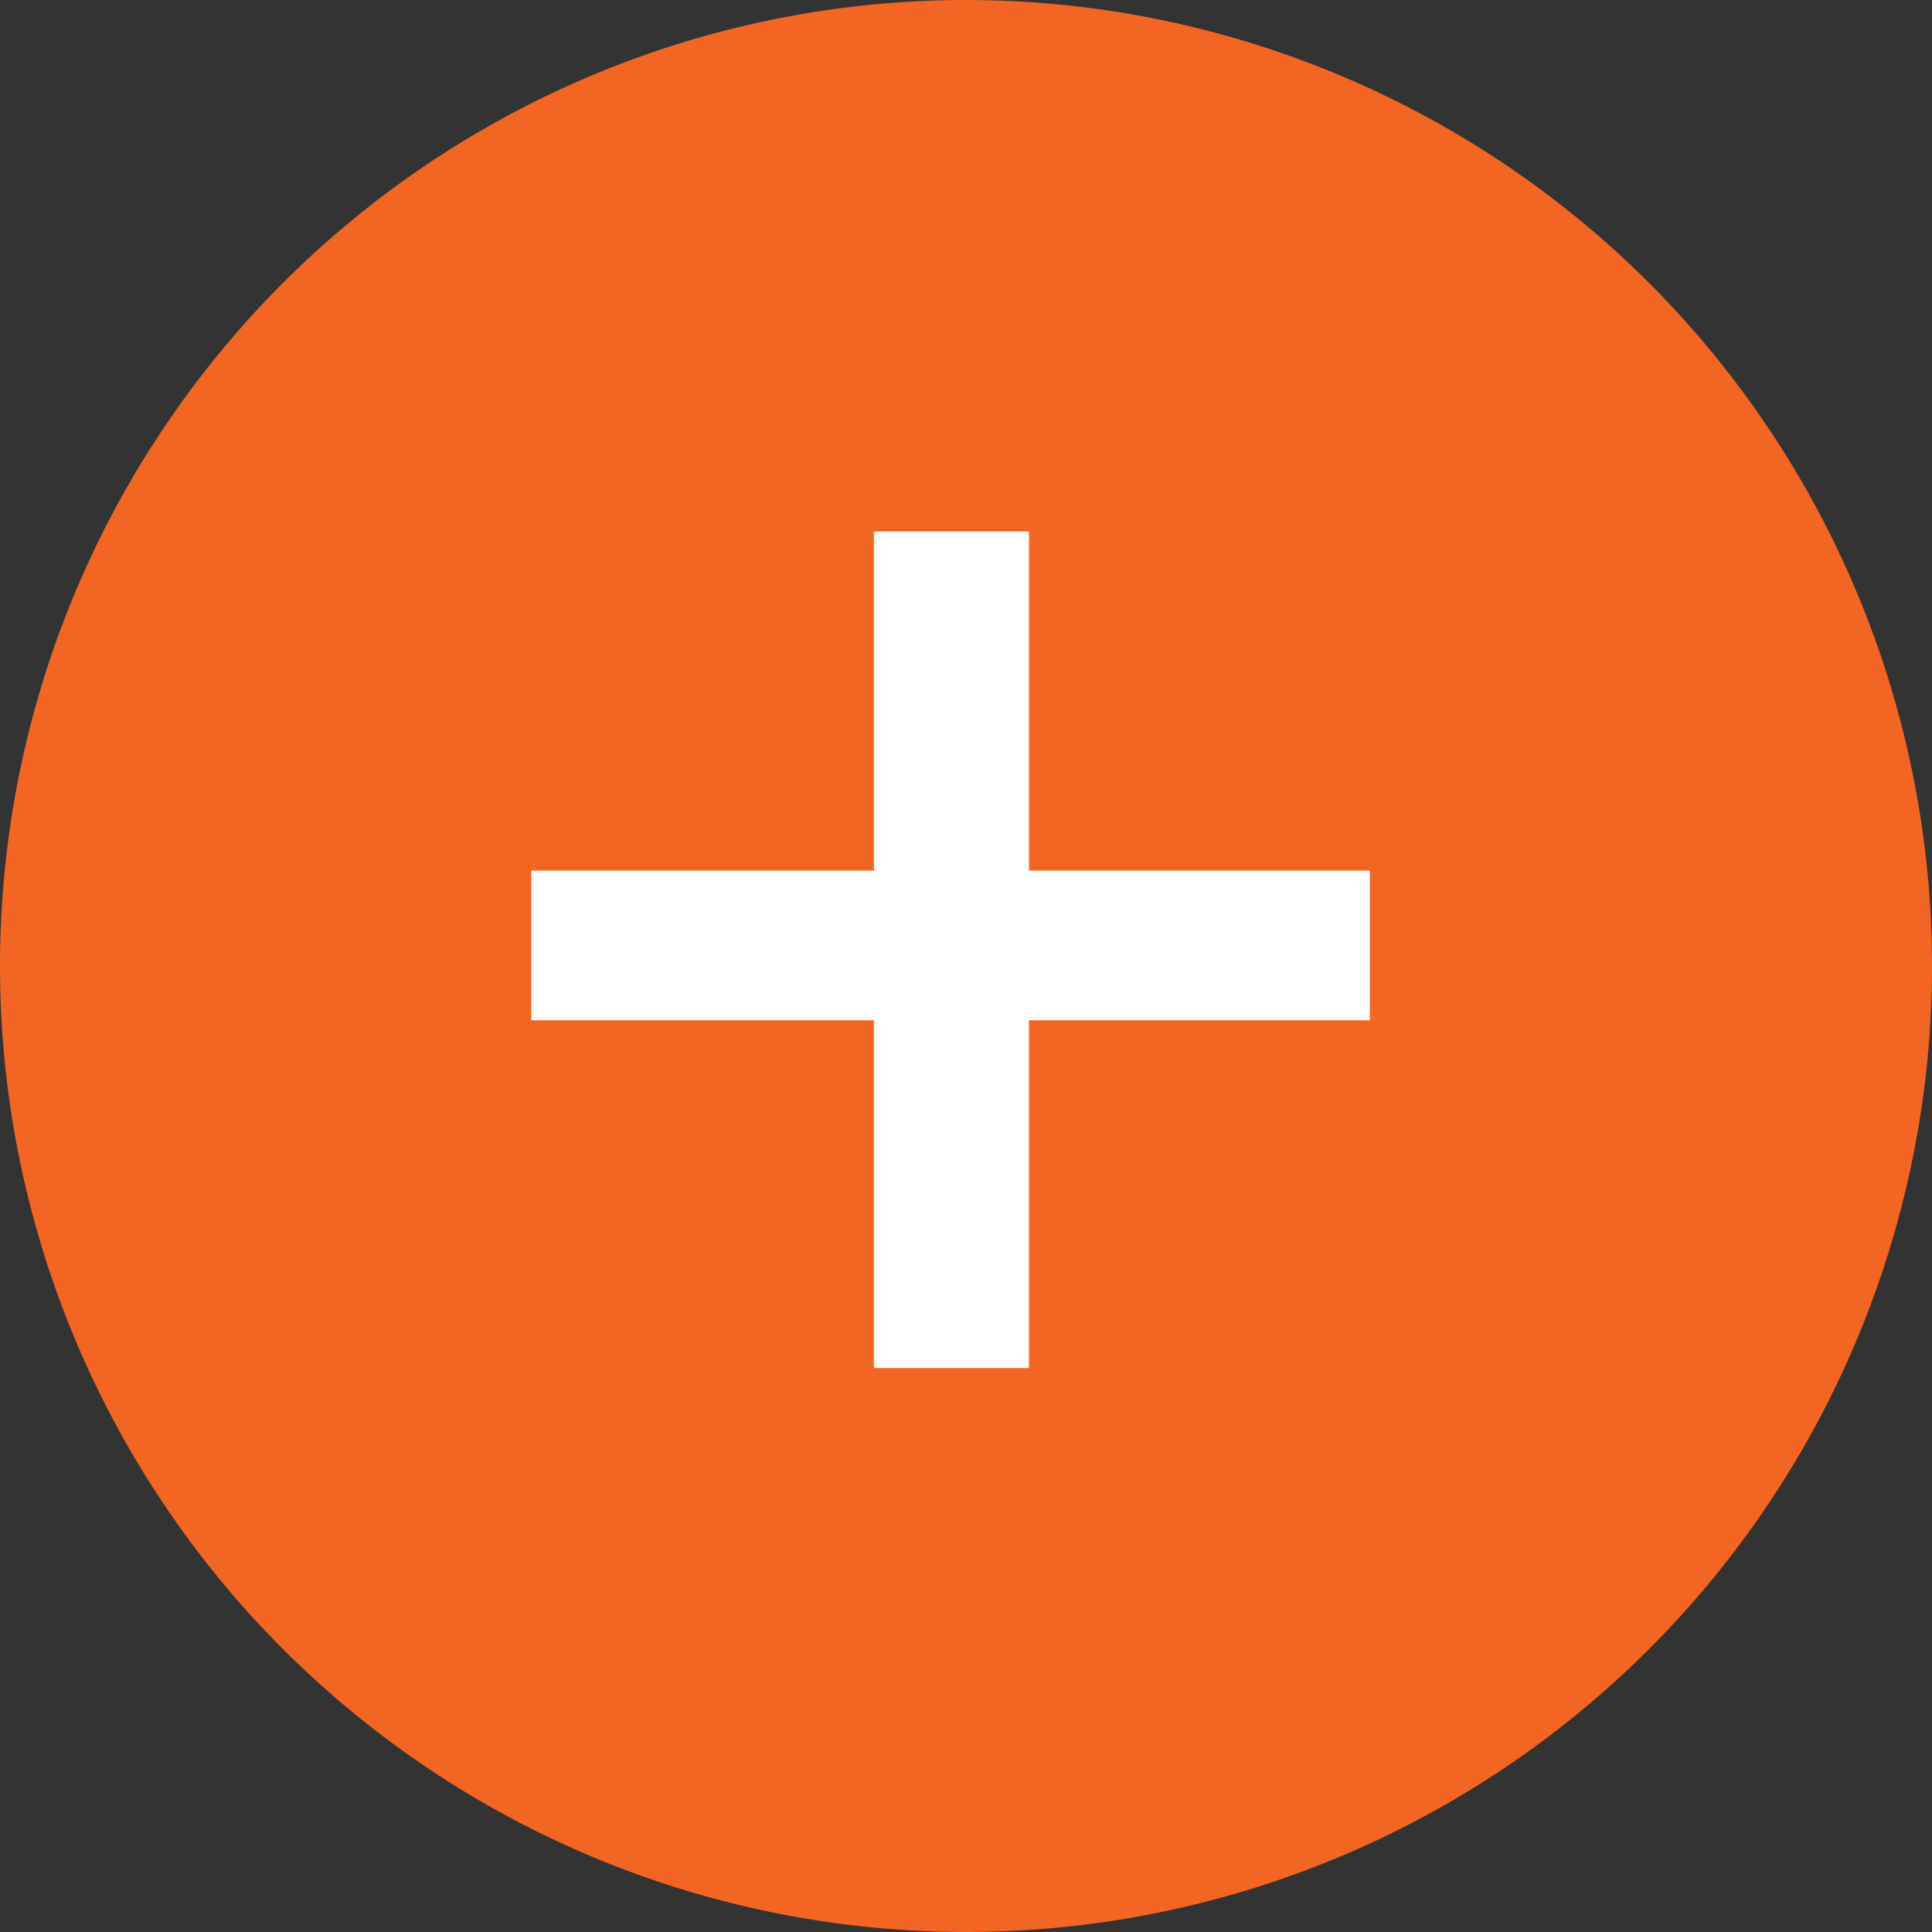
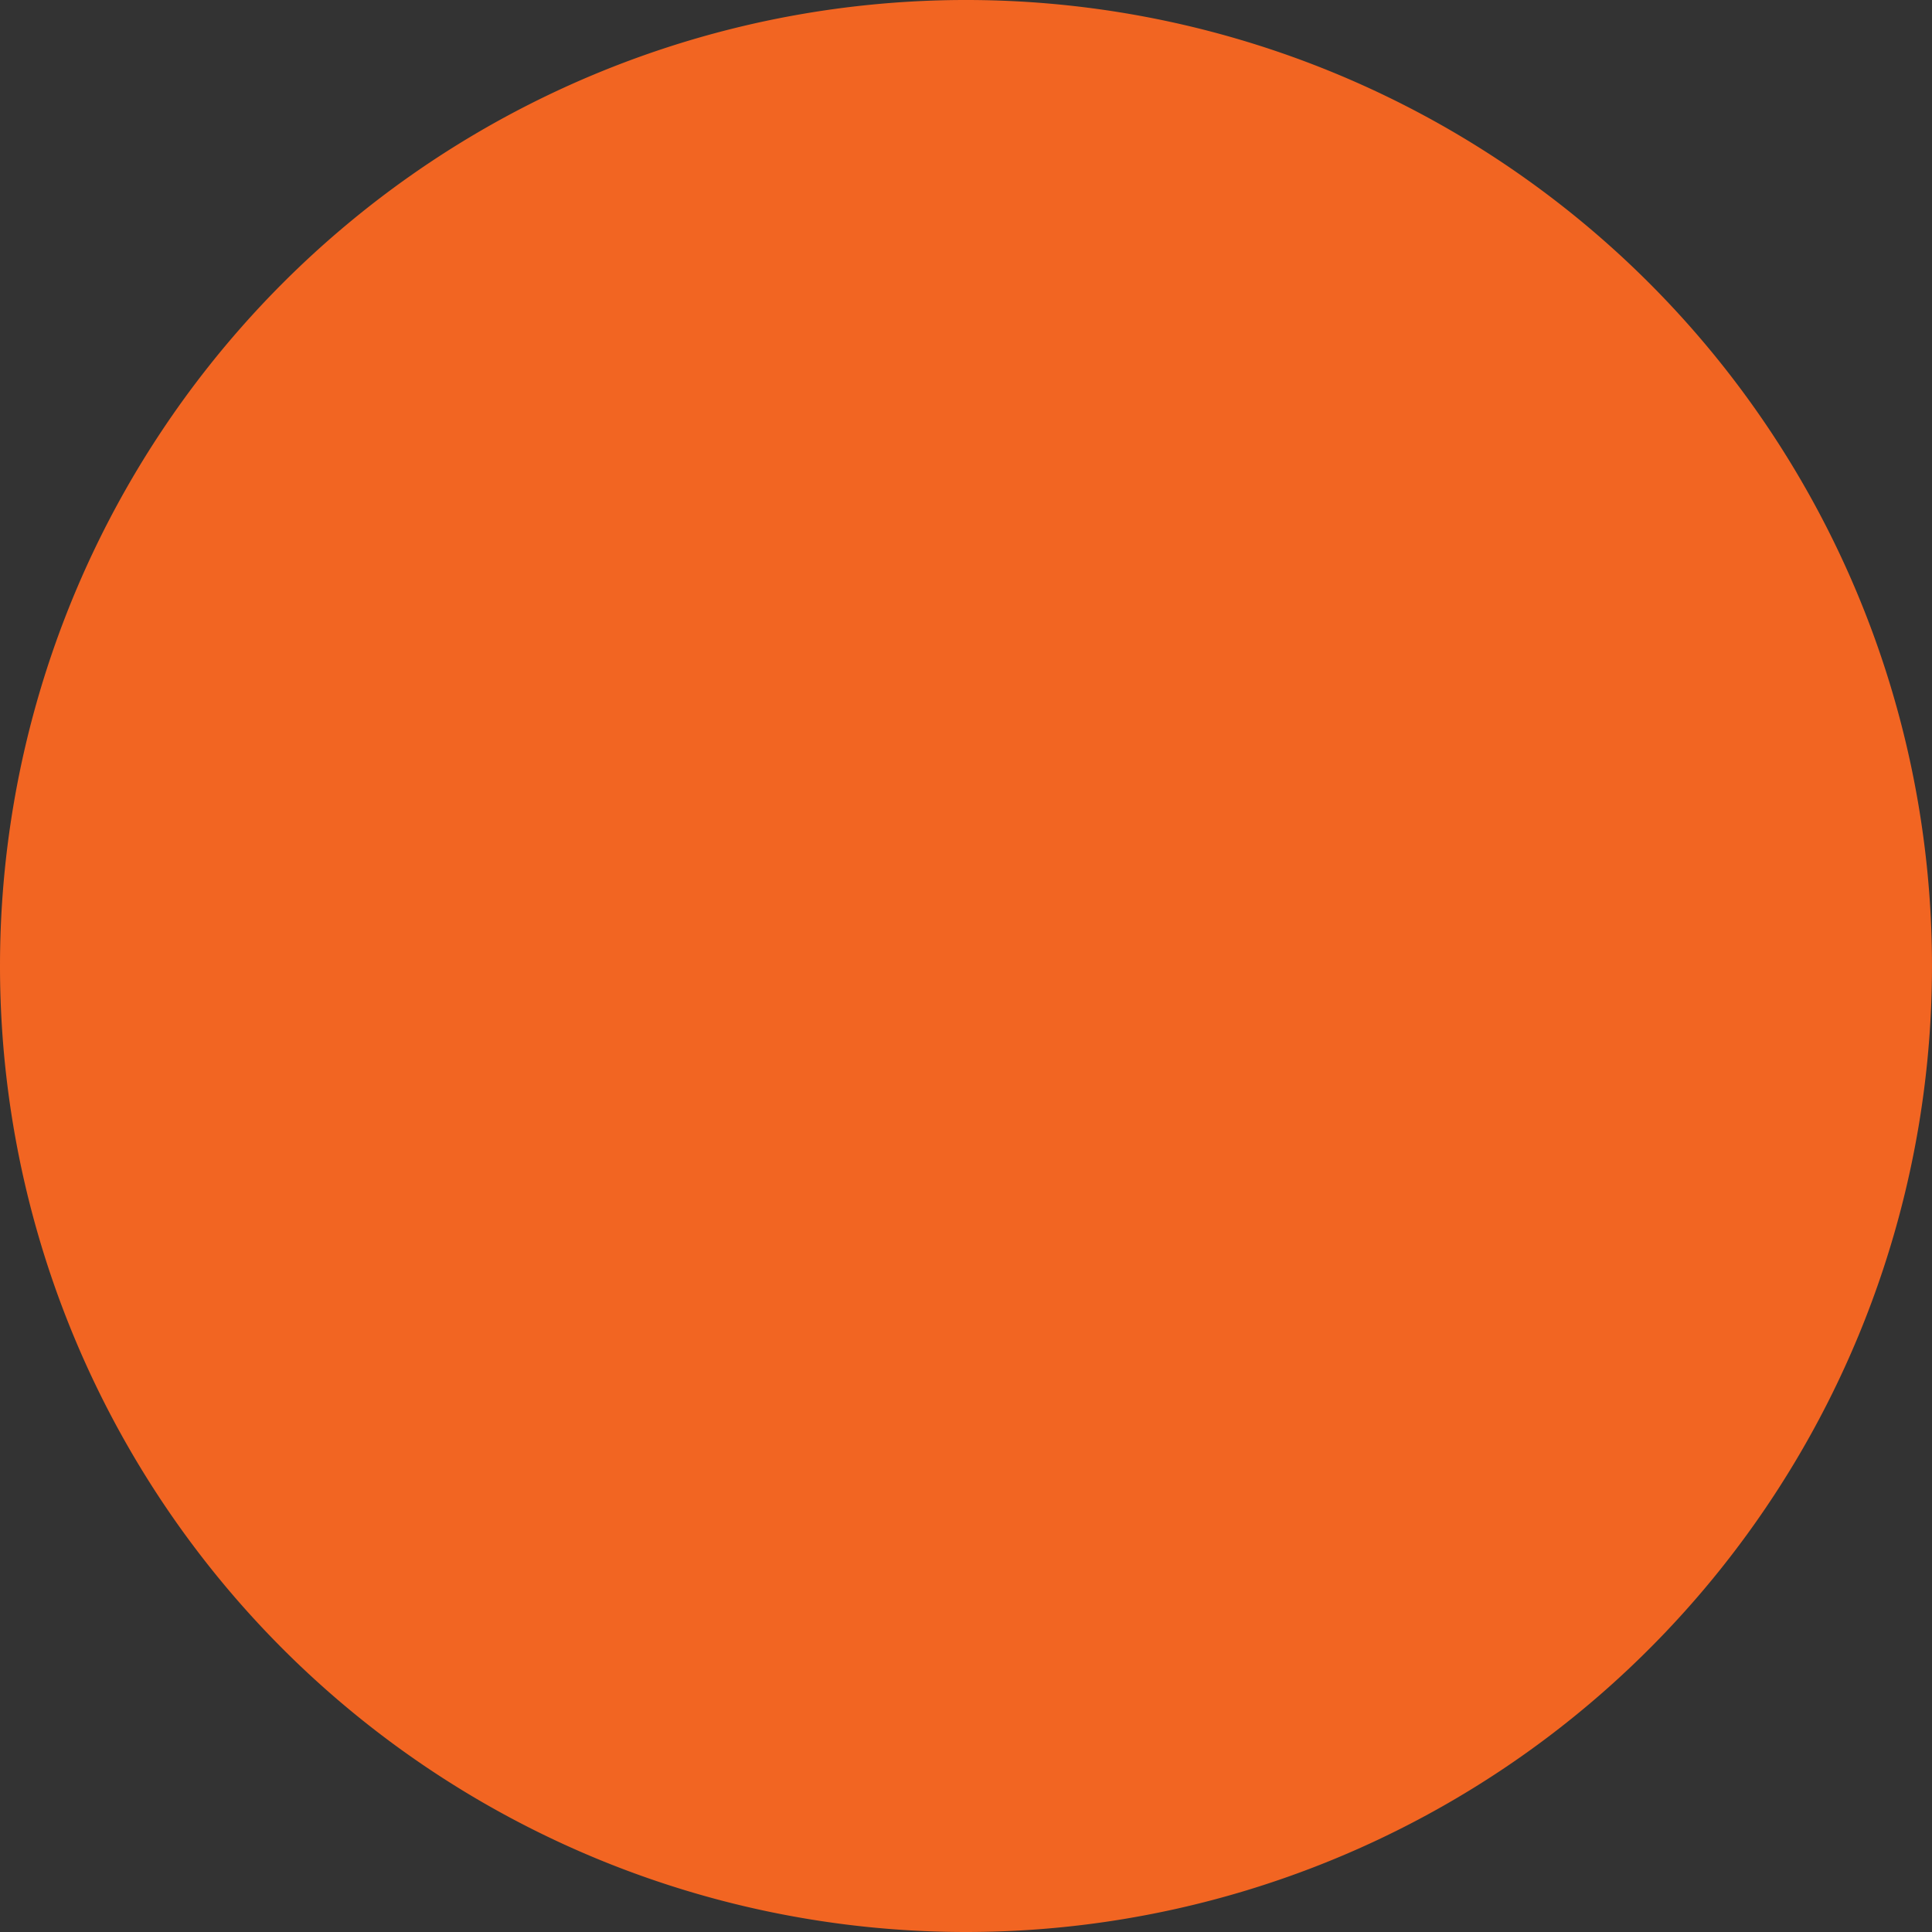
<svg xmlns="http://www.w3.org/2000/svg" width="40" height="40" viewBox="0 0 40 40">
  <rect x="0" y="0" width="40" height="40" fill="#333333" stroke="none" />
  <g id="Group_36553" data-name="Group 36553" transform="translate(-407 -4664)">
    <g id="Group_35265" data-name="Group 35265" transform="translate(407 4664)">
      <path id="Path_14186" data-name="Path 14186" d="M11.5,22.992a20,20,0,1,0-20-20,20,20,0,0,0,20,20" transform="translate(8.5 17.008)" fill="#f26522" />
    </g>
-     <path id="Path_14207" data-name="Path 14207" d="M8.118,7.255V.055H1.026v-3.1H8.118v-7.02H11.33v7.02h7.057v3.1H11.33v7.2Z" transform="translate(416.974 4685.069)" fill="#fff" />
  </g>
</svg>